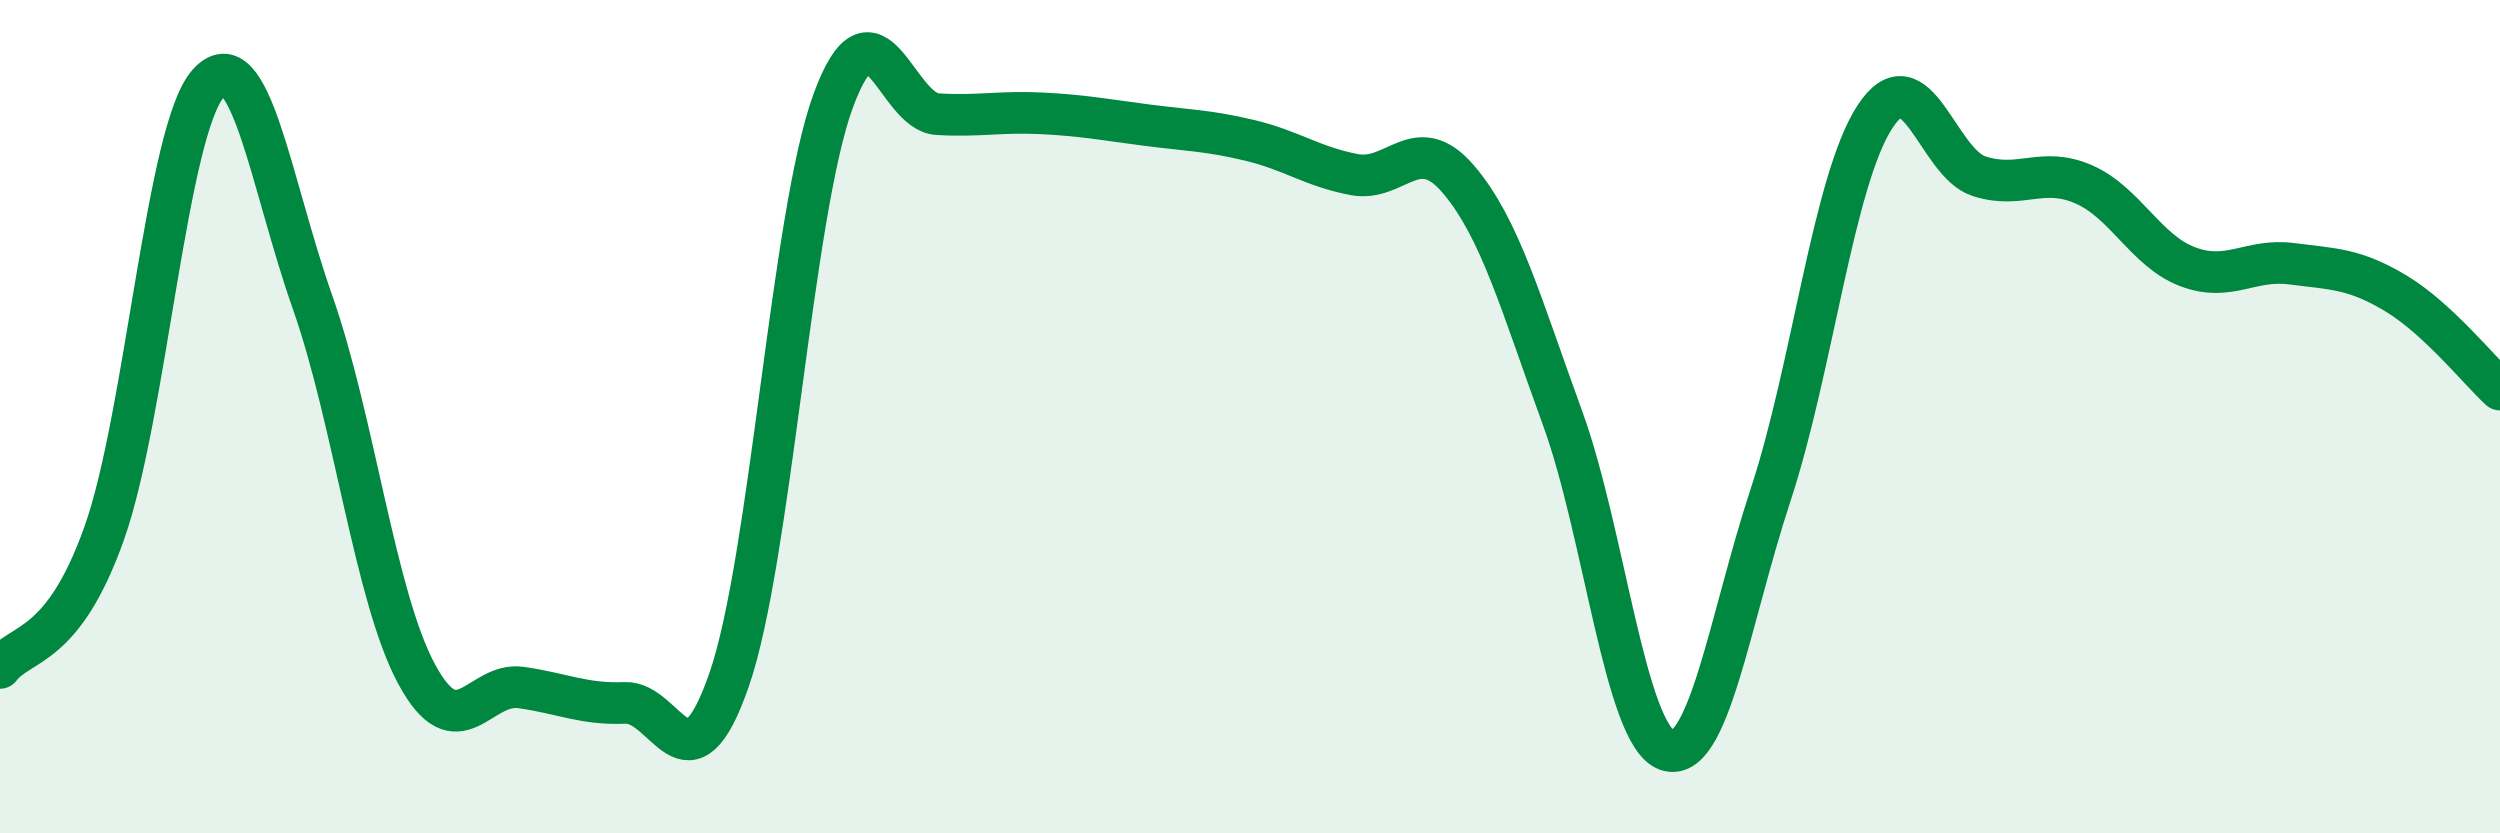
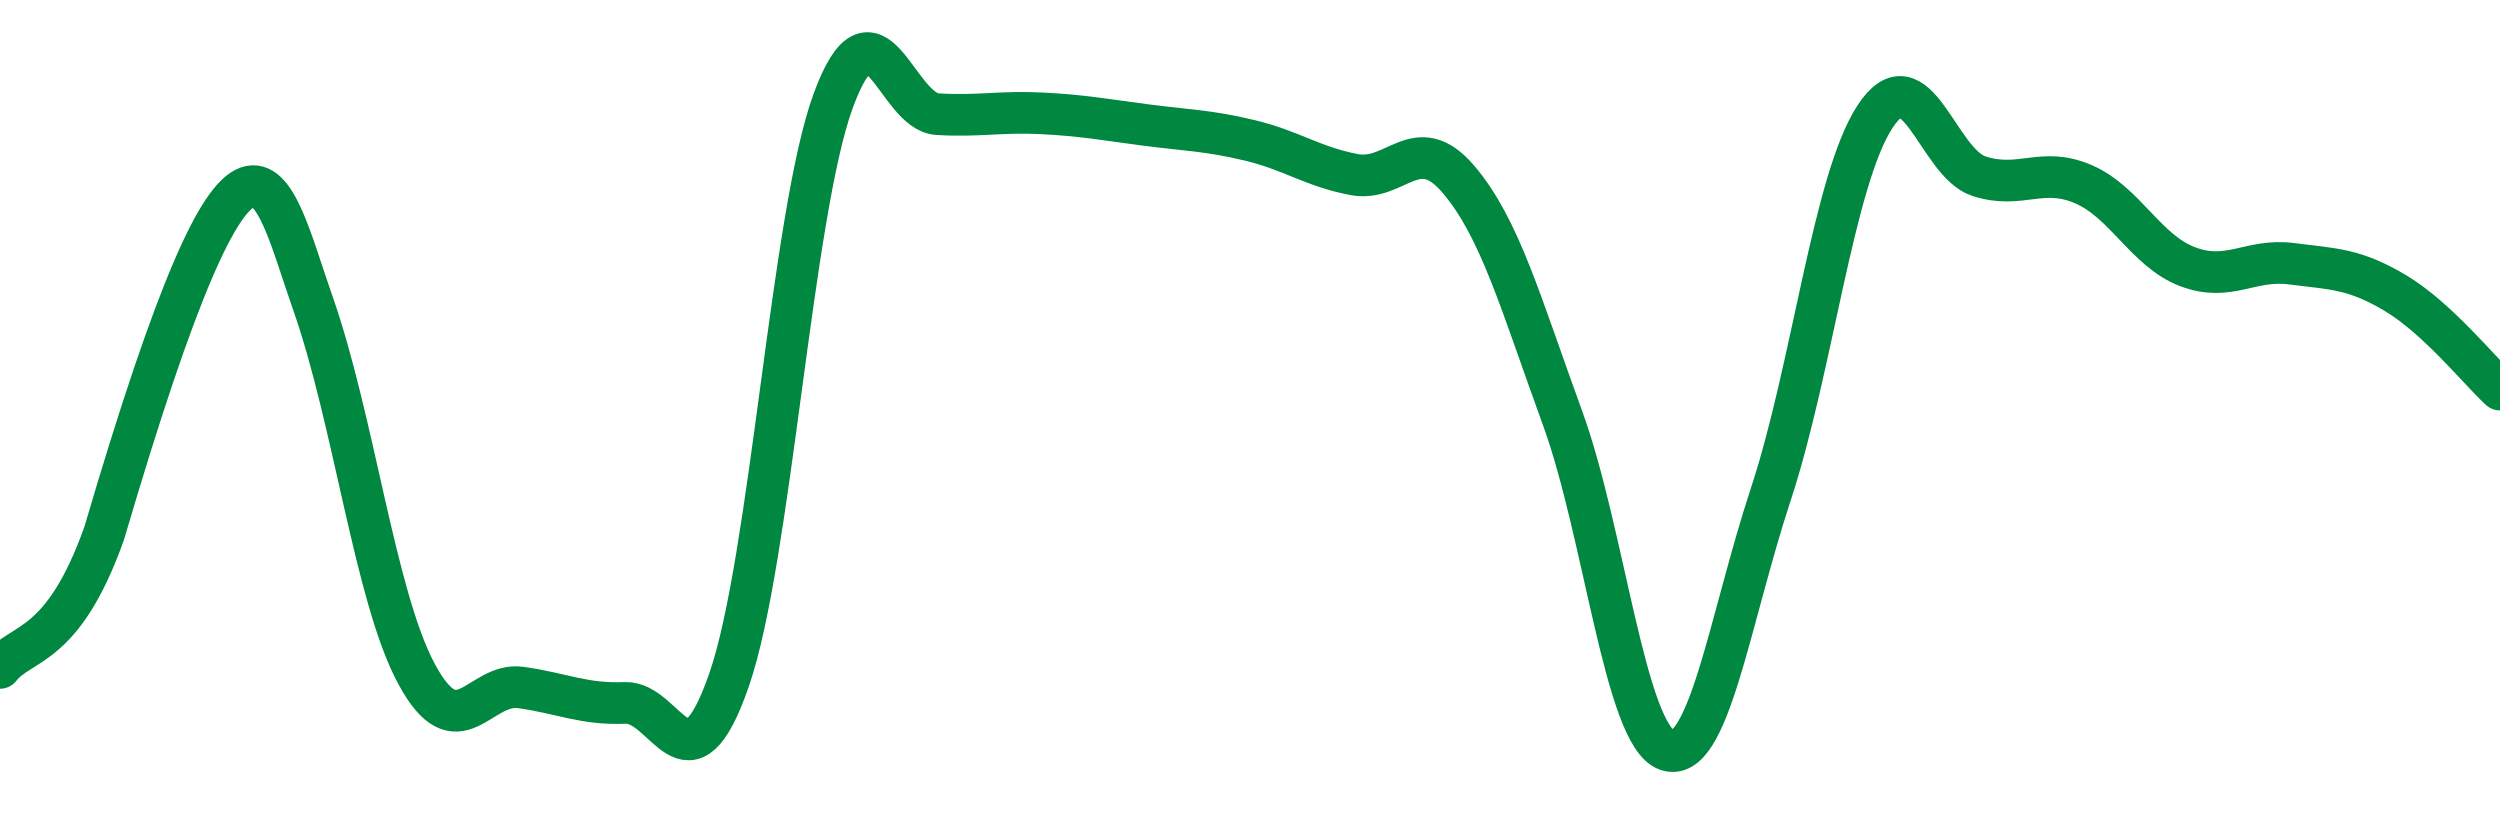
<svg xmlns="http://www.w3.org/2000/svg" width="60" height="20" viewBox="0 0 60 20">
-   <path d="M 0,16.03 C 0.5,15.38 1.5,15.61 2.5,12.8 C 3.5,9.99 4,3.11 5,2 C 6,0.89 6.5,4.41 7.5,7.25 C 8.5,10.09 9,14.33 10,16.18 C 11,18.03 11.5,16.36 12.5,16.5 C 13.5,16.64 14,16.91 15,16.87 C 16,16.83 16.5,19.2 17.5,16.31 C 18.5,13.42 19,5.12 20,2.41 C 21,-0.3 21.5,2.68 22.5,2.74 C 23.5,2.8 24,2.67 25,2.72 C 26,2.77 26.5,2.87 27.5,3 C 28.5,3.13 29,3.13 30,3.37 C 31,3.61 31.5,4 32.5,4.19 C 33.5,4.38 34,3.13 35,4.3 C 36,5.47 36.5,7.29 37.5,10.03 C 38.5,12.77 39,17.63 40,18 C 41,18.37 41.5,14.9 42.5,11.86 C 43.5,8.82 44,4.33 45,2.8 C 46,1.27 46.5,3.91 47.5,4.23 C 48.5,4.55 49,3.99 50,4.42 C 51,4.85 51.5,6.02 52.5,6.4 C 53.5,6.78 54,6.2 55,6.33 C 56,6.46 56.5,6.44 57.5,7.04 C 58.5,7.64 59.5,8.89 60,9.35L60 20L0 20Z" fill="#008740" opacity="0.1" stroke-linecap="round" stroke-linejoin="round" />
-   <path d="M 0,16.03 C 0.5,15.38 1.5,15.61 2.5,12.8 C 3.5,9.99 4,3.11 5,2 C 6,0.89 6.5,4.41 7.5,7.25 C 8.5,10.09 9,14.33 10,16.18 C 11,18.03 11.5,16.36 12.5,16.5 C 13.5,16.64 14,16.91 15,16.87 C 16,16.83 16.5,19.2 17.5,16.31 C 18.5,13.42 19,5.12 20,2.41 C 21,-0.3 21.5,2.68 22.5,2.74 C 23.5,2.8 24,2.67 25,2.72 C 26,2.77 26.5,2.87 27.5,3 C 28.5,3.13 29,3.13 30,3.37 C 31,3.61 31.5,4 32.5,4.19 C 33.5,4.38 34,3.13 35,4.3 C 36,5.47 36.5,7.29 37.5,10.03 C 38.5,12.77 39,17.63 40,18 C 41,18.37 41.5,14.9 42.5,11.86 C 43.5,8.82 44,4.33 45,2.8 C 46,1.27 46.5,3.91 47.5,4.23 C 48.5,4.55 49,3.99 50,4.42 C 51,4.85 51.5,6.02 52.5,6.4 C 53.5,6.78 54,6.2 55,6.33 C 56,6.46 56.5,6.44 57.5,7.04 C 58.5,7.64 59.5,8.89 60,9.35" stroke="#008740" stroke-width="1" fill="none" stroke-linecap="round" stroke-linejoin="round" />
+   <path d="M 0,16.03 C 0.5,15.38 1.5,15.61 2.5,12.8 C 6,0.89 6.5,4.41 7.5,7.25 C 8.5,10.09 9,14.33 10,16.18 C 11,18.03 11.5,16.36 12.5,16.5 C 13.5,16.64 14,16.91 15,16.87 C 16,16.83 16.5,19.2 17.5,16.31 C 18.5,13.42 19,5.12 20,2.41 C 21,-0.3 21.5,2.68 22.5,2.74 C 23.5,2.8 24,2.67 25,2.72 C 26,2.77 26.5,2.87 27.5,3 C 28.5,3.13 29,3.13 30,3.37 C 31,3.61 31.5,4 32.5,4.19 C 33.5,4.38 34,3.13 35,4.3 C 36,5.47 36.5,7.29 37.5,10.03 C 38.5,12.77 39,17.63 40,18 C 41,18.37 41.5,14.9 42.5,11.86 C 43.5,8.82 44,4.33 45,2.8 C 46,1.27 46.5,3.91 47.5,4.23 C 48.5,4.55 49,3.99 50,4.42 C 51,4.85 51.5,6.02 52.5,6.4 C 53.5,6.78 54,6.2 55,6.33 C 56,6.46 56.5,6.44 57.5,7.04 C 58.5,7.64 59.5,8.89 60,9.35" stroke="#008740" stroke-width="1" fill="none" stroke-linecap="round" stroke-linejoin="round" />
</svg>